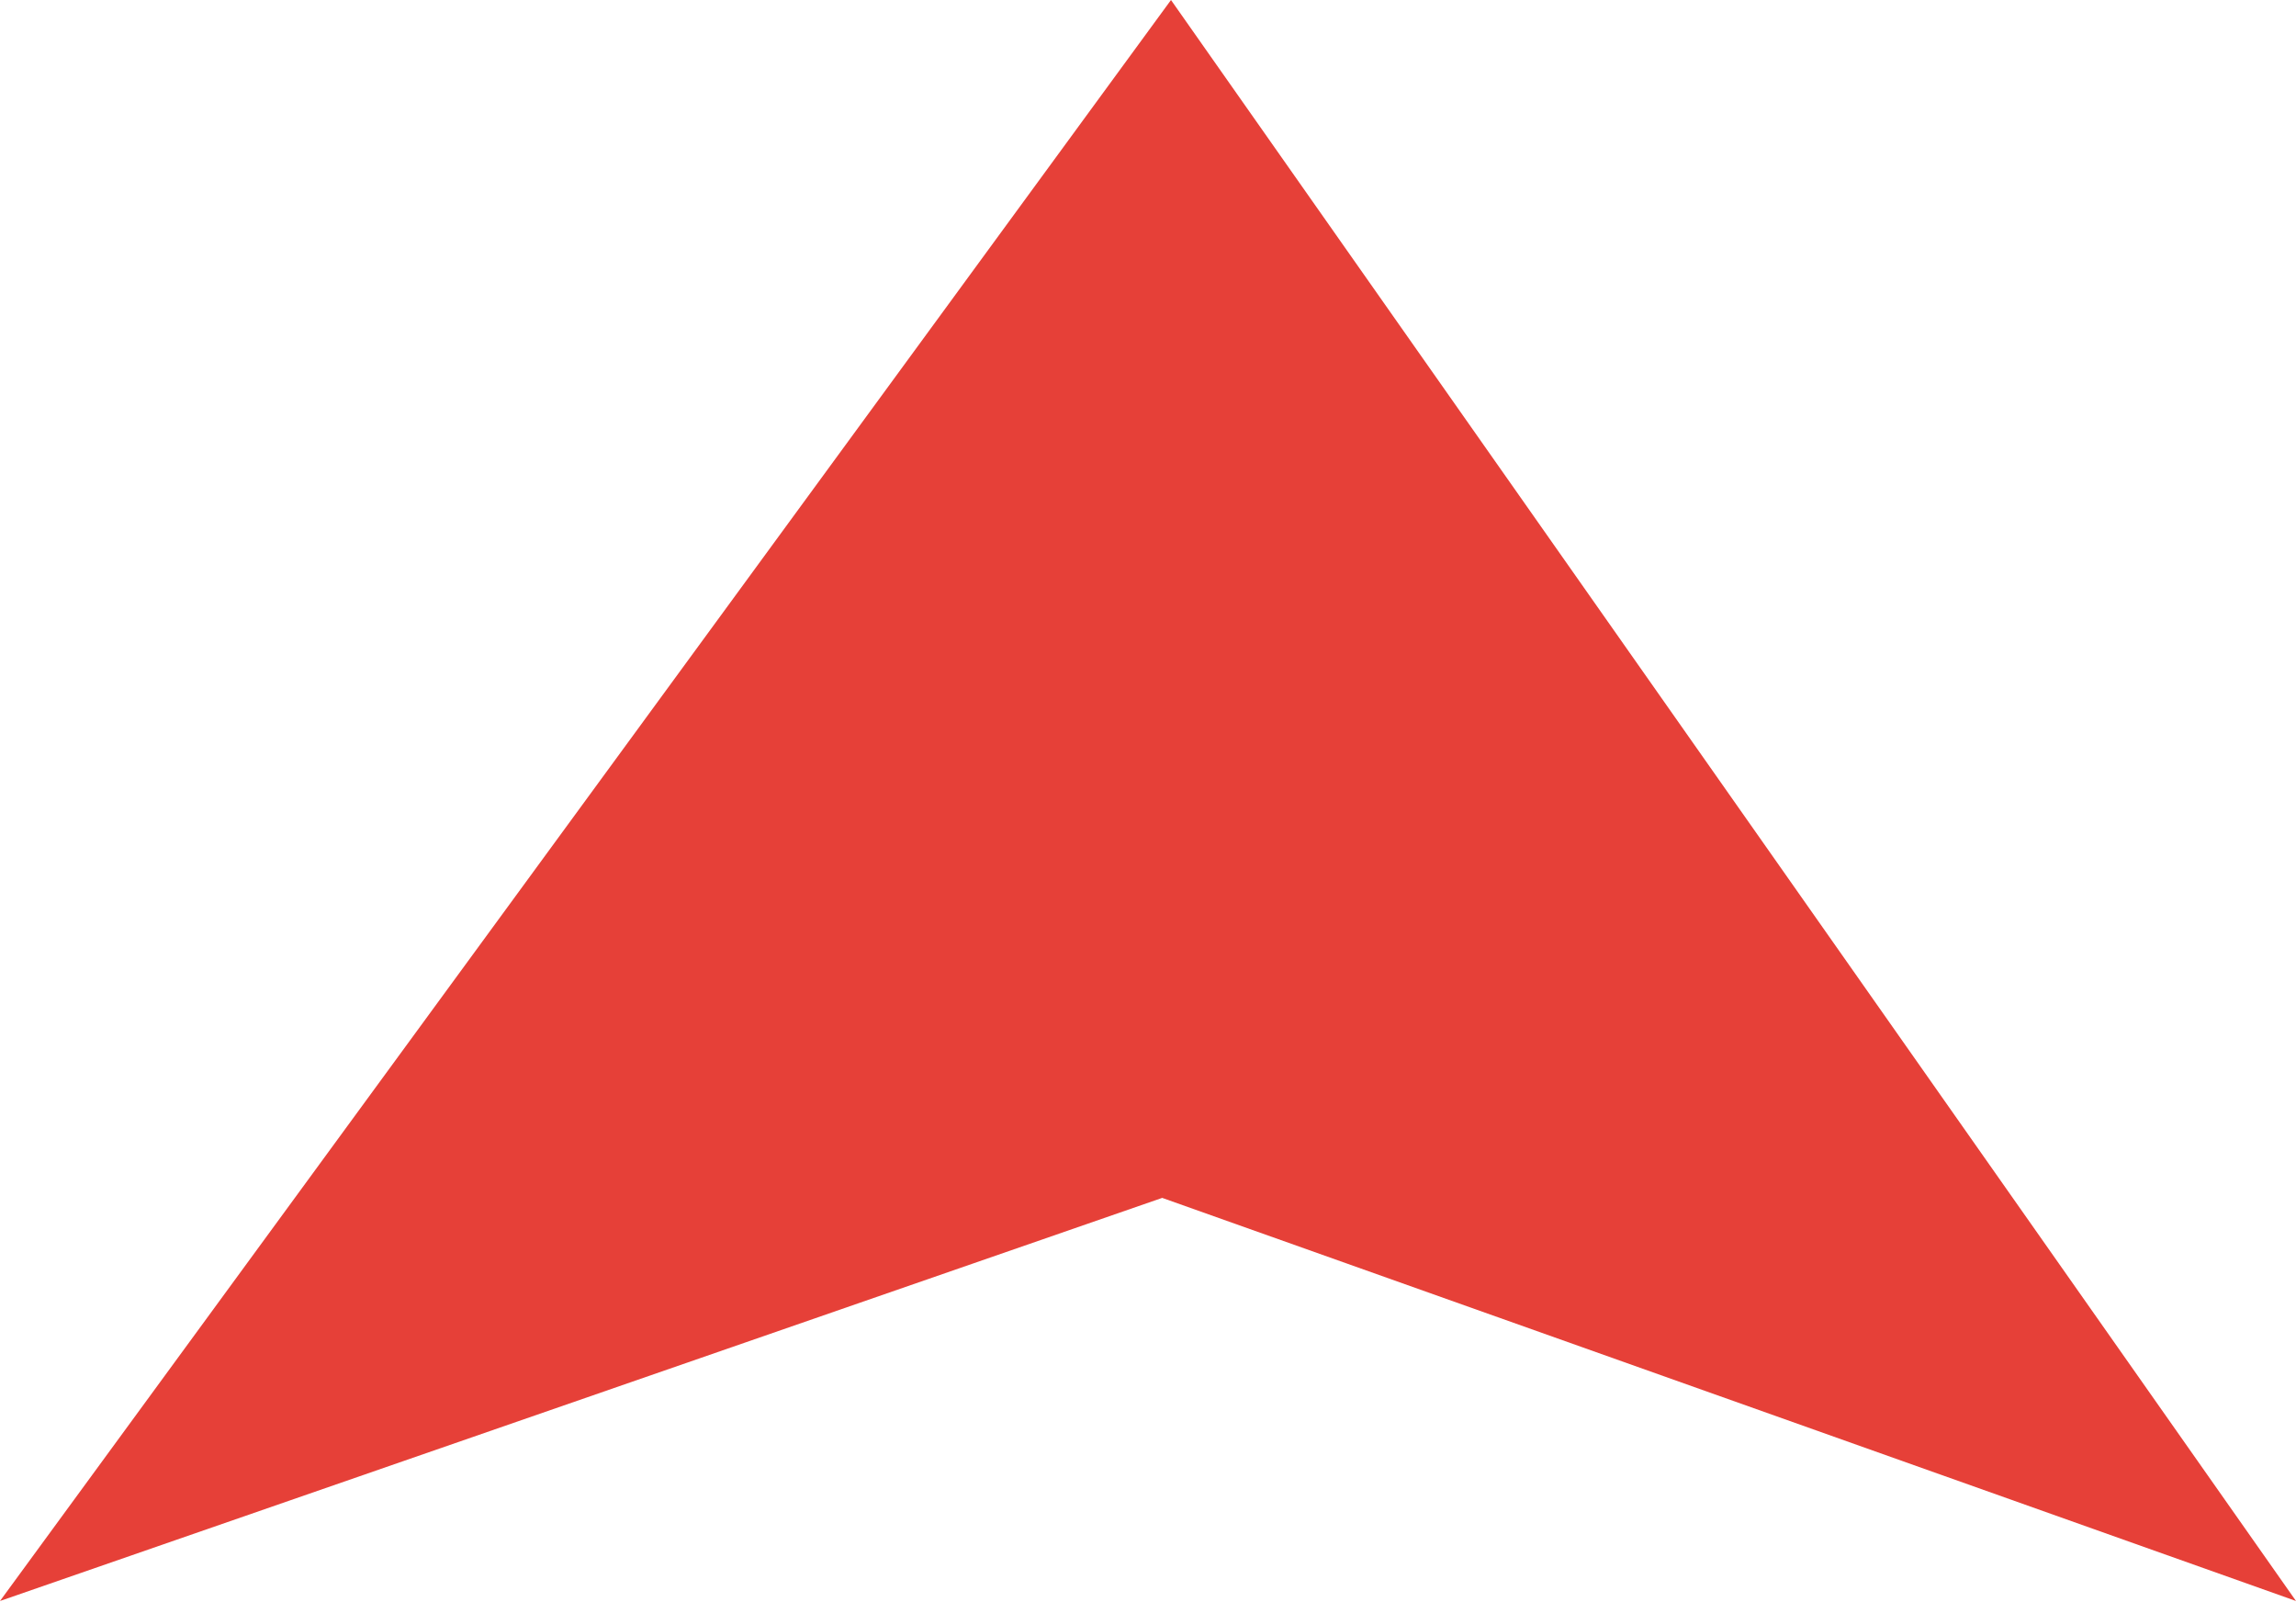
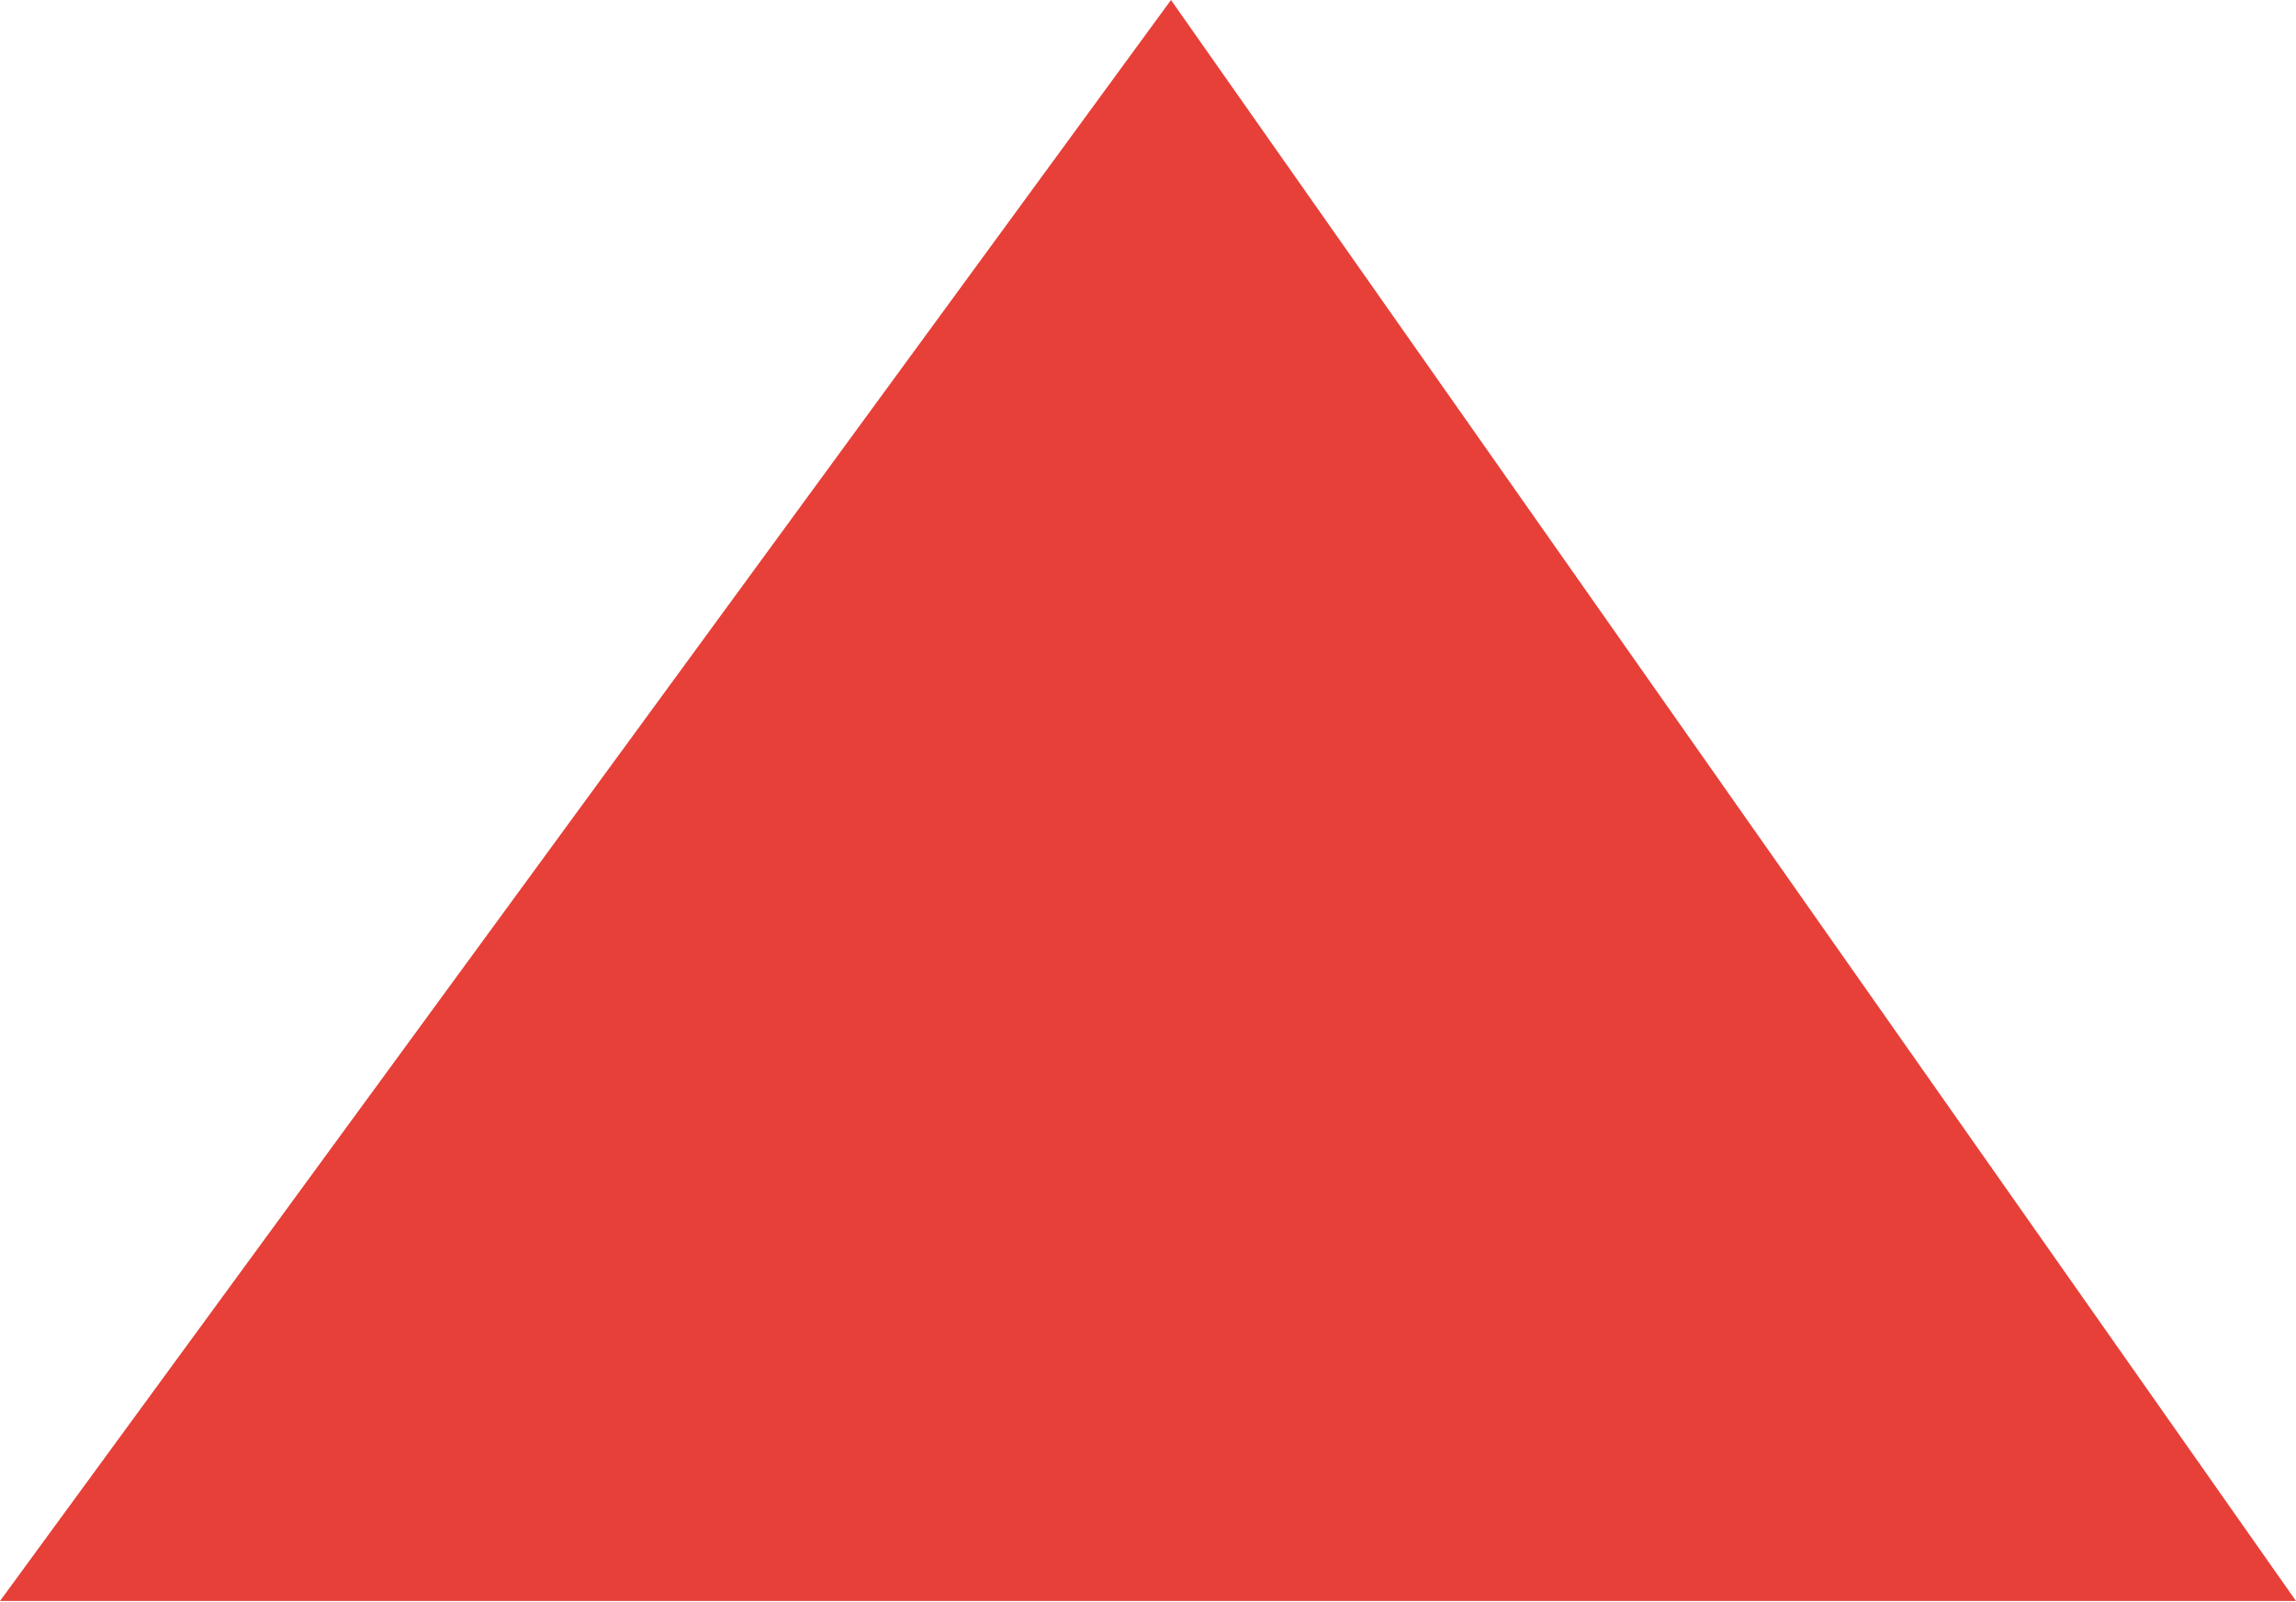
<svg xmlns="http://www.w3.org/2000/svg" width="271" height="189" viewBox="0 0 271 189" fill="none">
-   <path d="M138.213 0L0 188.93L137.177 141.361L271 188.93L138.213 0Z" fill="#E64038" />
+   <path d="M138.213 0L0 188.93L271 188.93L138.213 0Z" fill="#E64038" />
</svg>